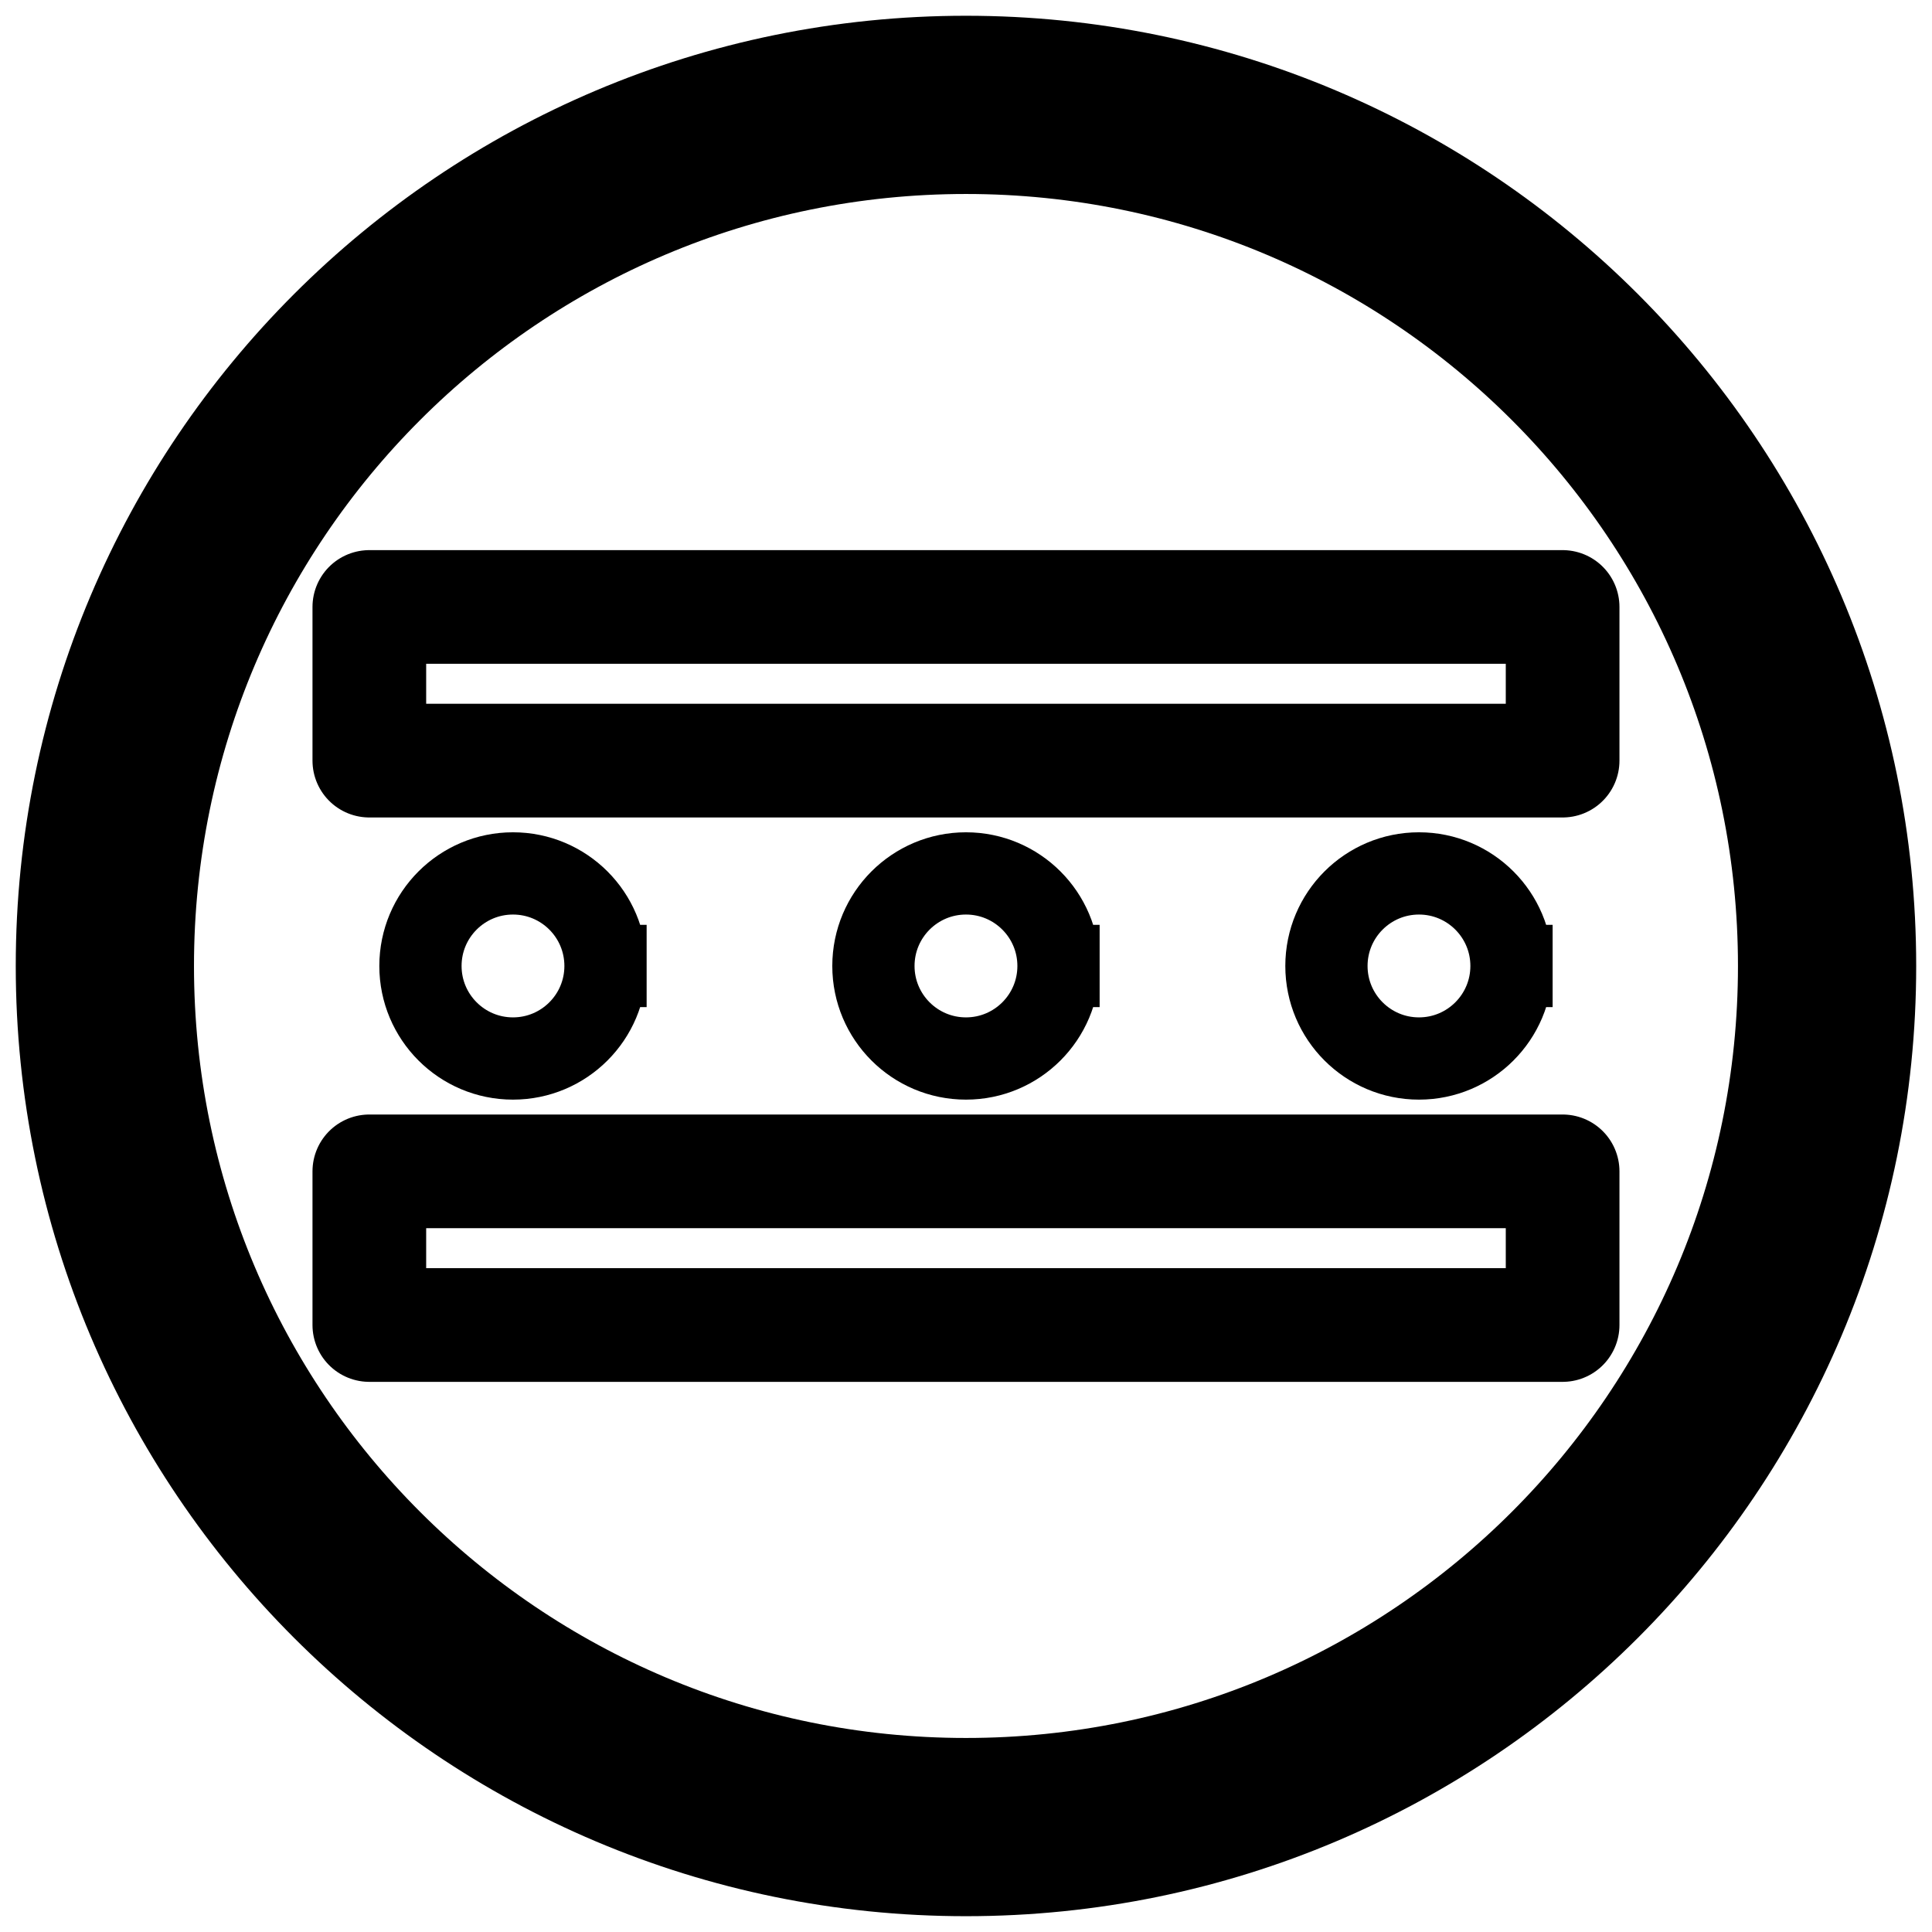
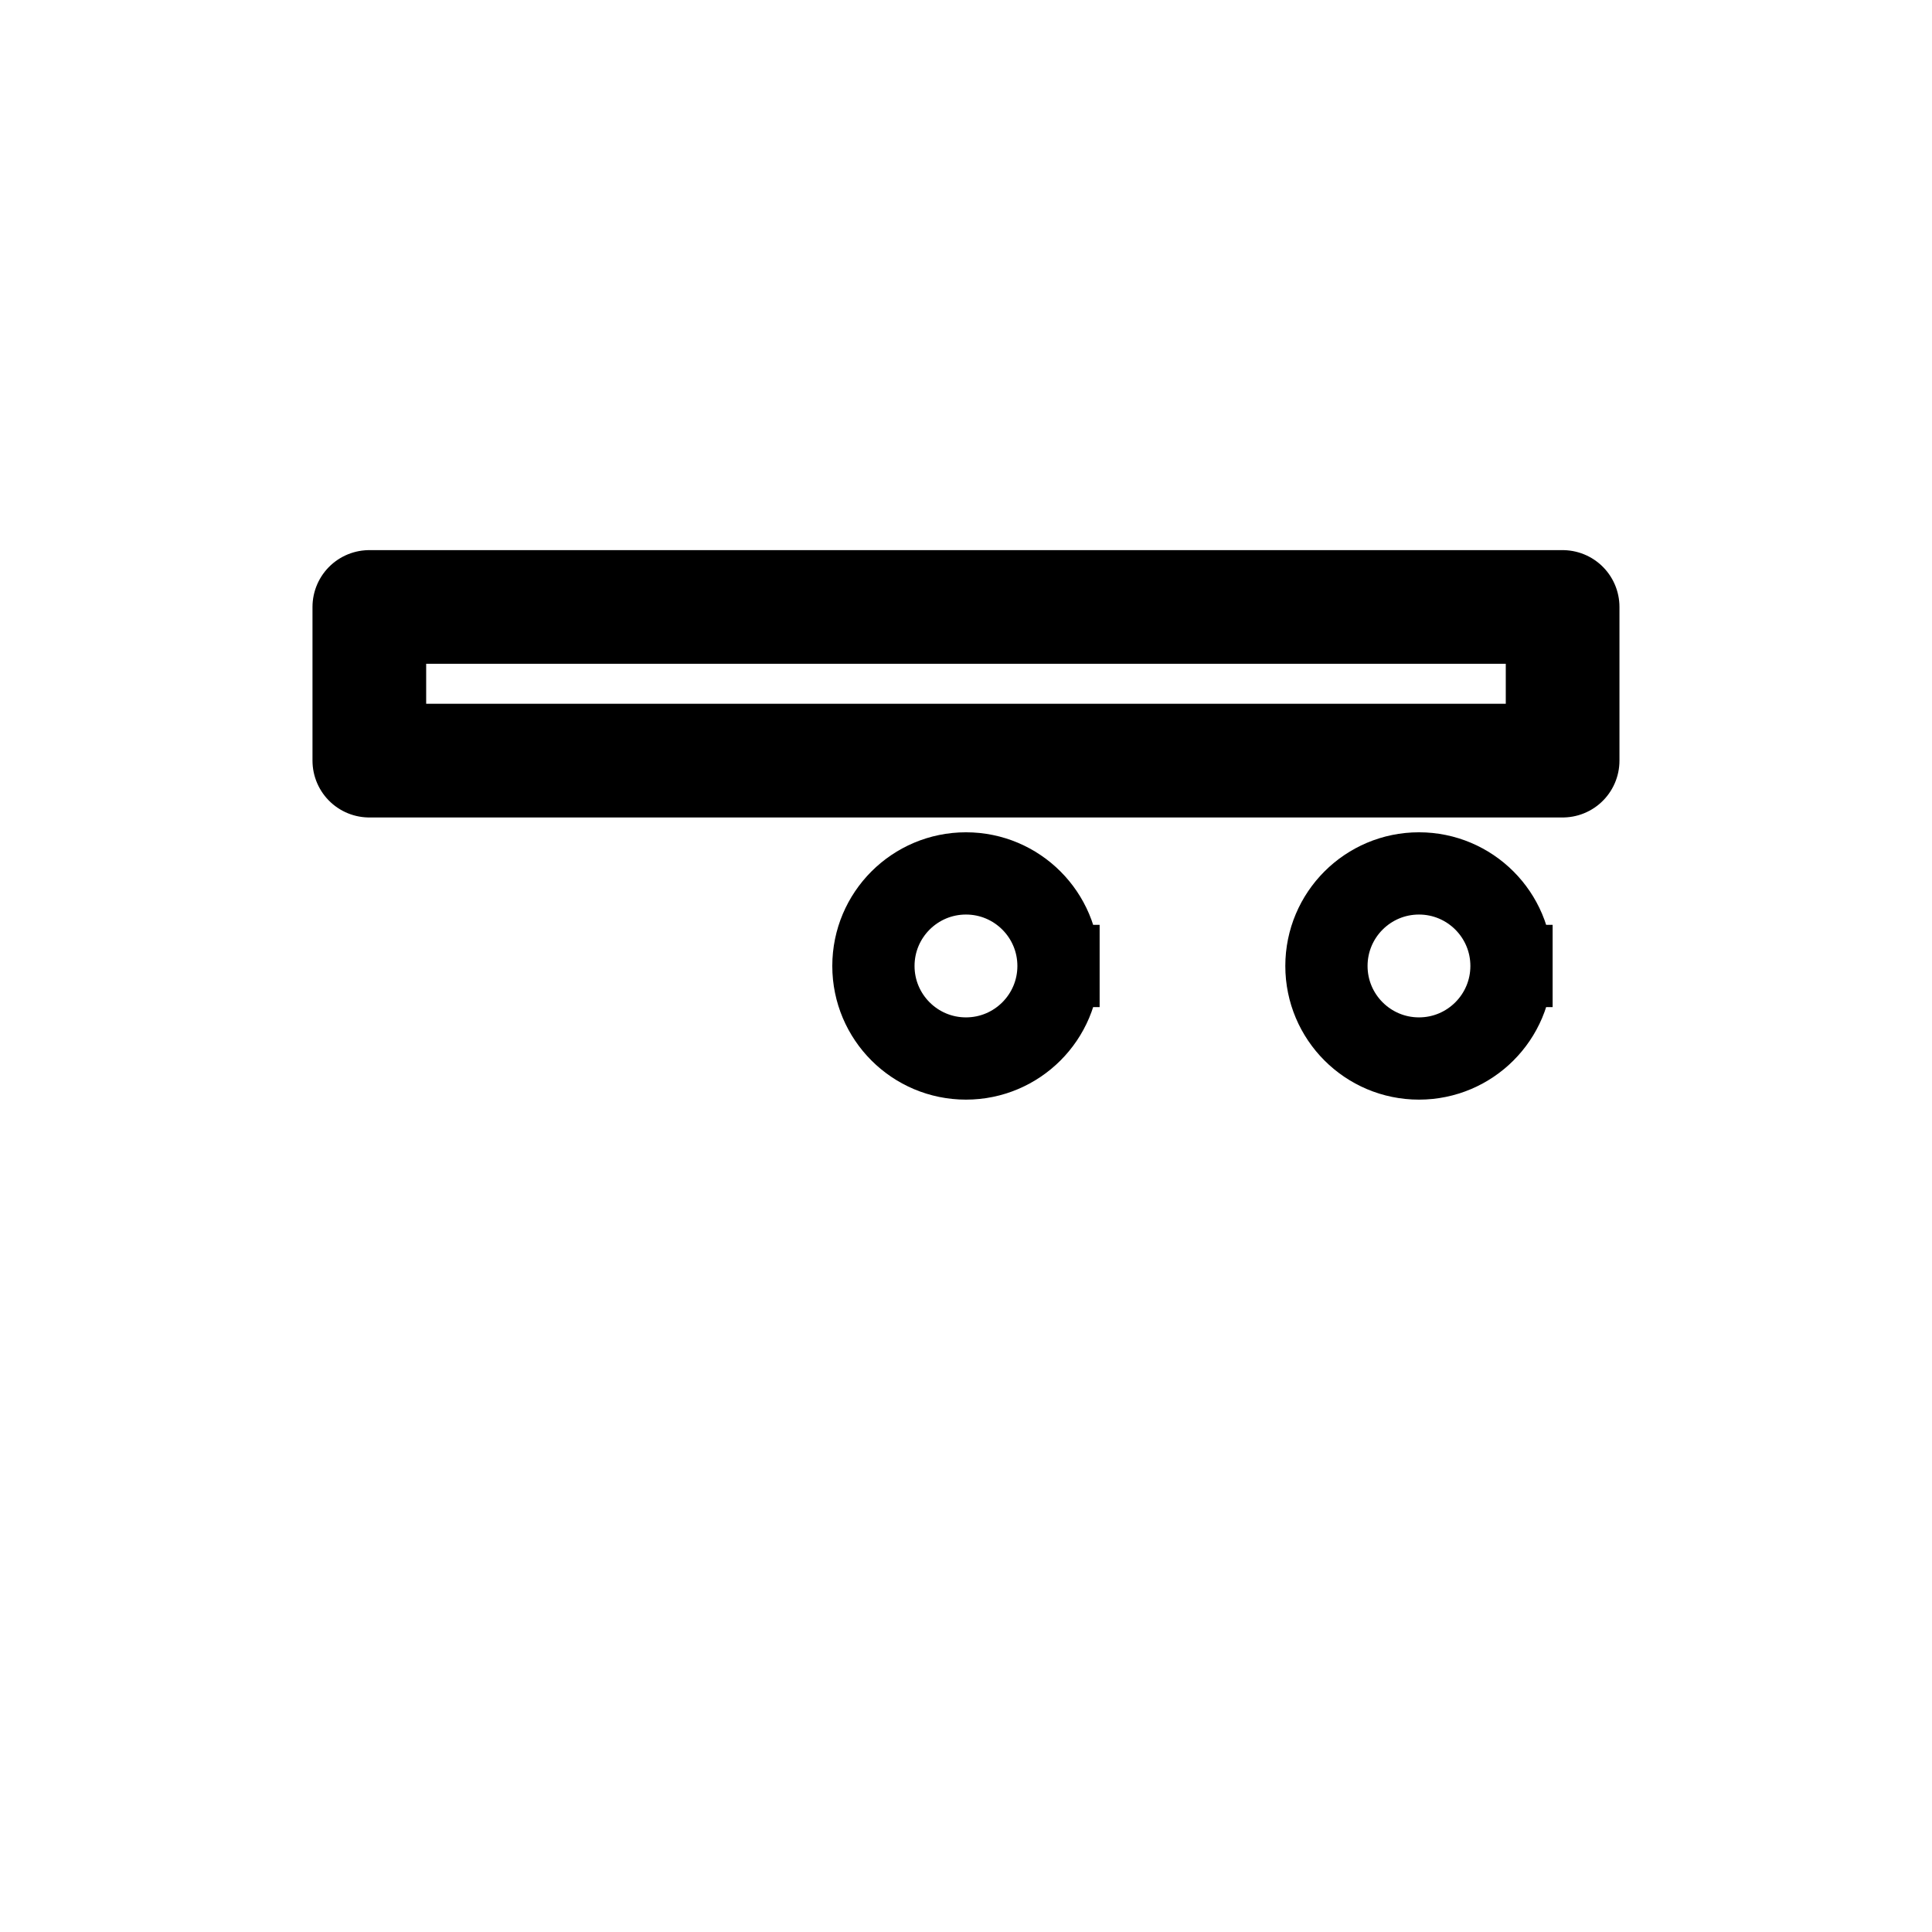
<svg xmlns="http://www.w3.org/2000/svg" width="800px" height="800px" version="1.1" viewBox="144 144 512 512">
  <defs>
    <clipPath id="d">
-       <path d="m148.09 148.09h503.81v503.81h-503.81z" />
-     </clipPath>
+       </clipPath>
    <clipPath id="c">
-       <path d="m148.09 148.09h501.91v503.81h-501.91z" />
-     </clipPath>
+       </clipPath>
    <clipPath id="b">
      <path d="m148.09 148.09h503.81v503.81h-503.81z" />
    </clipPath>
    <clipPath id="a">
-       <path d="m150 148.09h501.9v503.81h-501.9z" />
+       <path d="m150 148.09h501.9v503.81h-501.9" />
    </clipPath>
  </defs>
  <g clip-path="url(#d)">
    <path transform="matrix(-7.872 0 0 -7.872 148.09 148.09)" d="m-3.011-32c0 16.011-12.979 28.989-28.989 28.989-16.01 0-28.989-12.979-28.989-28.989 0-16.01 12.979-28.989 28.989-28.989 16.011 0 28.989 12.979 28.989 28.989" fill="none" stroke="#000000" stroke-width="6" />
  </g>
-   <path transform="matrix(7.872 0 0 7.872 148.09 148.09)" d="m11.914 38.914h40.172v5.173h-40.172zm0 0" fill="none" stroke="#000000" stroke-linecap="square" stroke-linejoin="round" stroke-width="3.827" />
  <path transform="matrix(7.872 0 0 7.872 148.09 148.09)" d="m11.914 19.914h40.172v5.173h-40.172zm0 0" fill="none" stroke="#000000" stroke-linecap="square" stroke-linejoin="round" stroke-width="3.827" />
  <g clip-path="url(#c)">
    <path transform="matrix(7.872 0 0 7.872 148.09 148.09)" d="m19.865 32c0 1.72-1.394 3.115-3.115 3.115-1.72 0-3.115-1.395-3.115-3.115 0-1.721 1.395-3.116 3.115-3.116 1.721 0 3.115 1.395 3.115 3.116" fill="none" stroke="#000000" stroke-linecap="square" stroke-miterlimit="11.2" stroke-width="2.769" />
  </g>
  <g clip-path="url(#b)">
    <path transform="matrix(7.872 0 0 7.872 148.09 148.09)" d="m35.115 32c0 1.72-1.395 3.115-3.115 3.115-1.721 0-3.116-1.395-3.116-3.115 0-1.721 1.395-3.116 3.116-3.116 1.72 0 3.115 1.395 3.115 3.116" fill="none" stroke="#000000" stroke-linecap="square" stroke-miterlimit="11.2" stroke-width="2.769" />
  </g>
  <g clip-path="url(#a)">
    <path transform="matrix(7.872 0 0 7.872 148.09 148.09)" d="m50.365 32c0 1.72-1.395 3.115-3.115 3.115s-3.115-1.395-3.115-3.115c0-1.721 1.395-3.116 3.115-3.116s3.115 1.395 3.115 3.116" fill="none" stroke="#000000" stroke-linecap="square" stroke-miterlimit="11.2" stroke-width="2.769" />
  </g>
</svg>